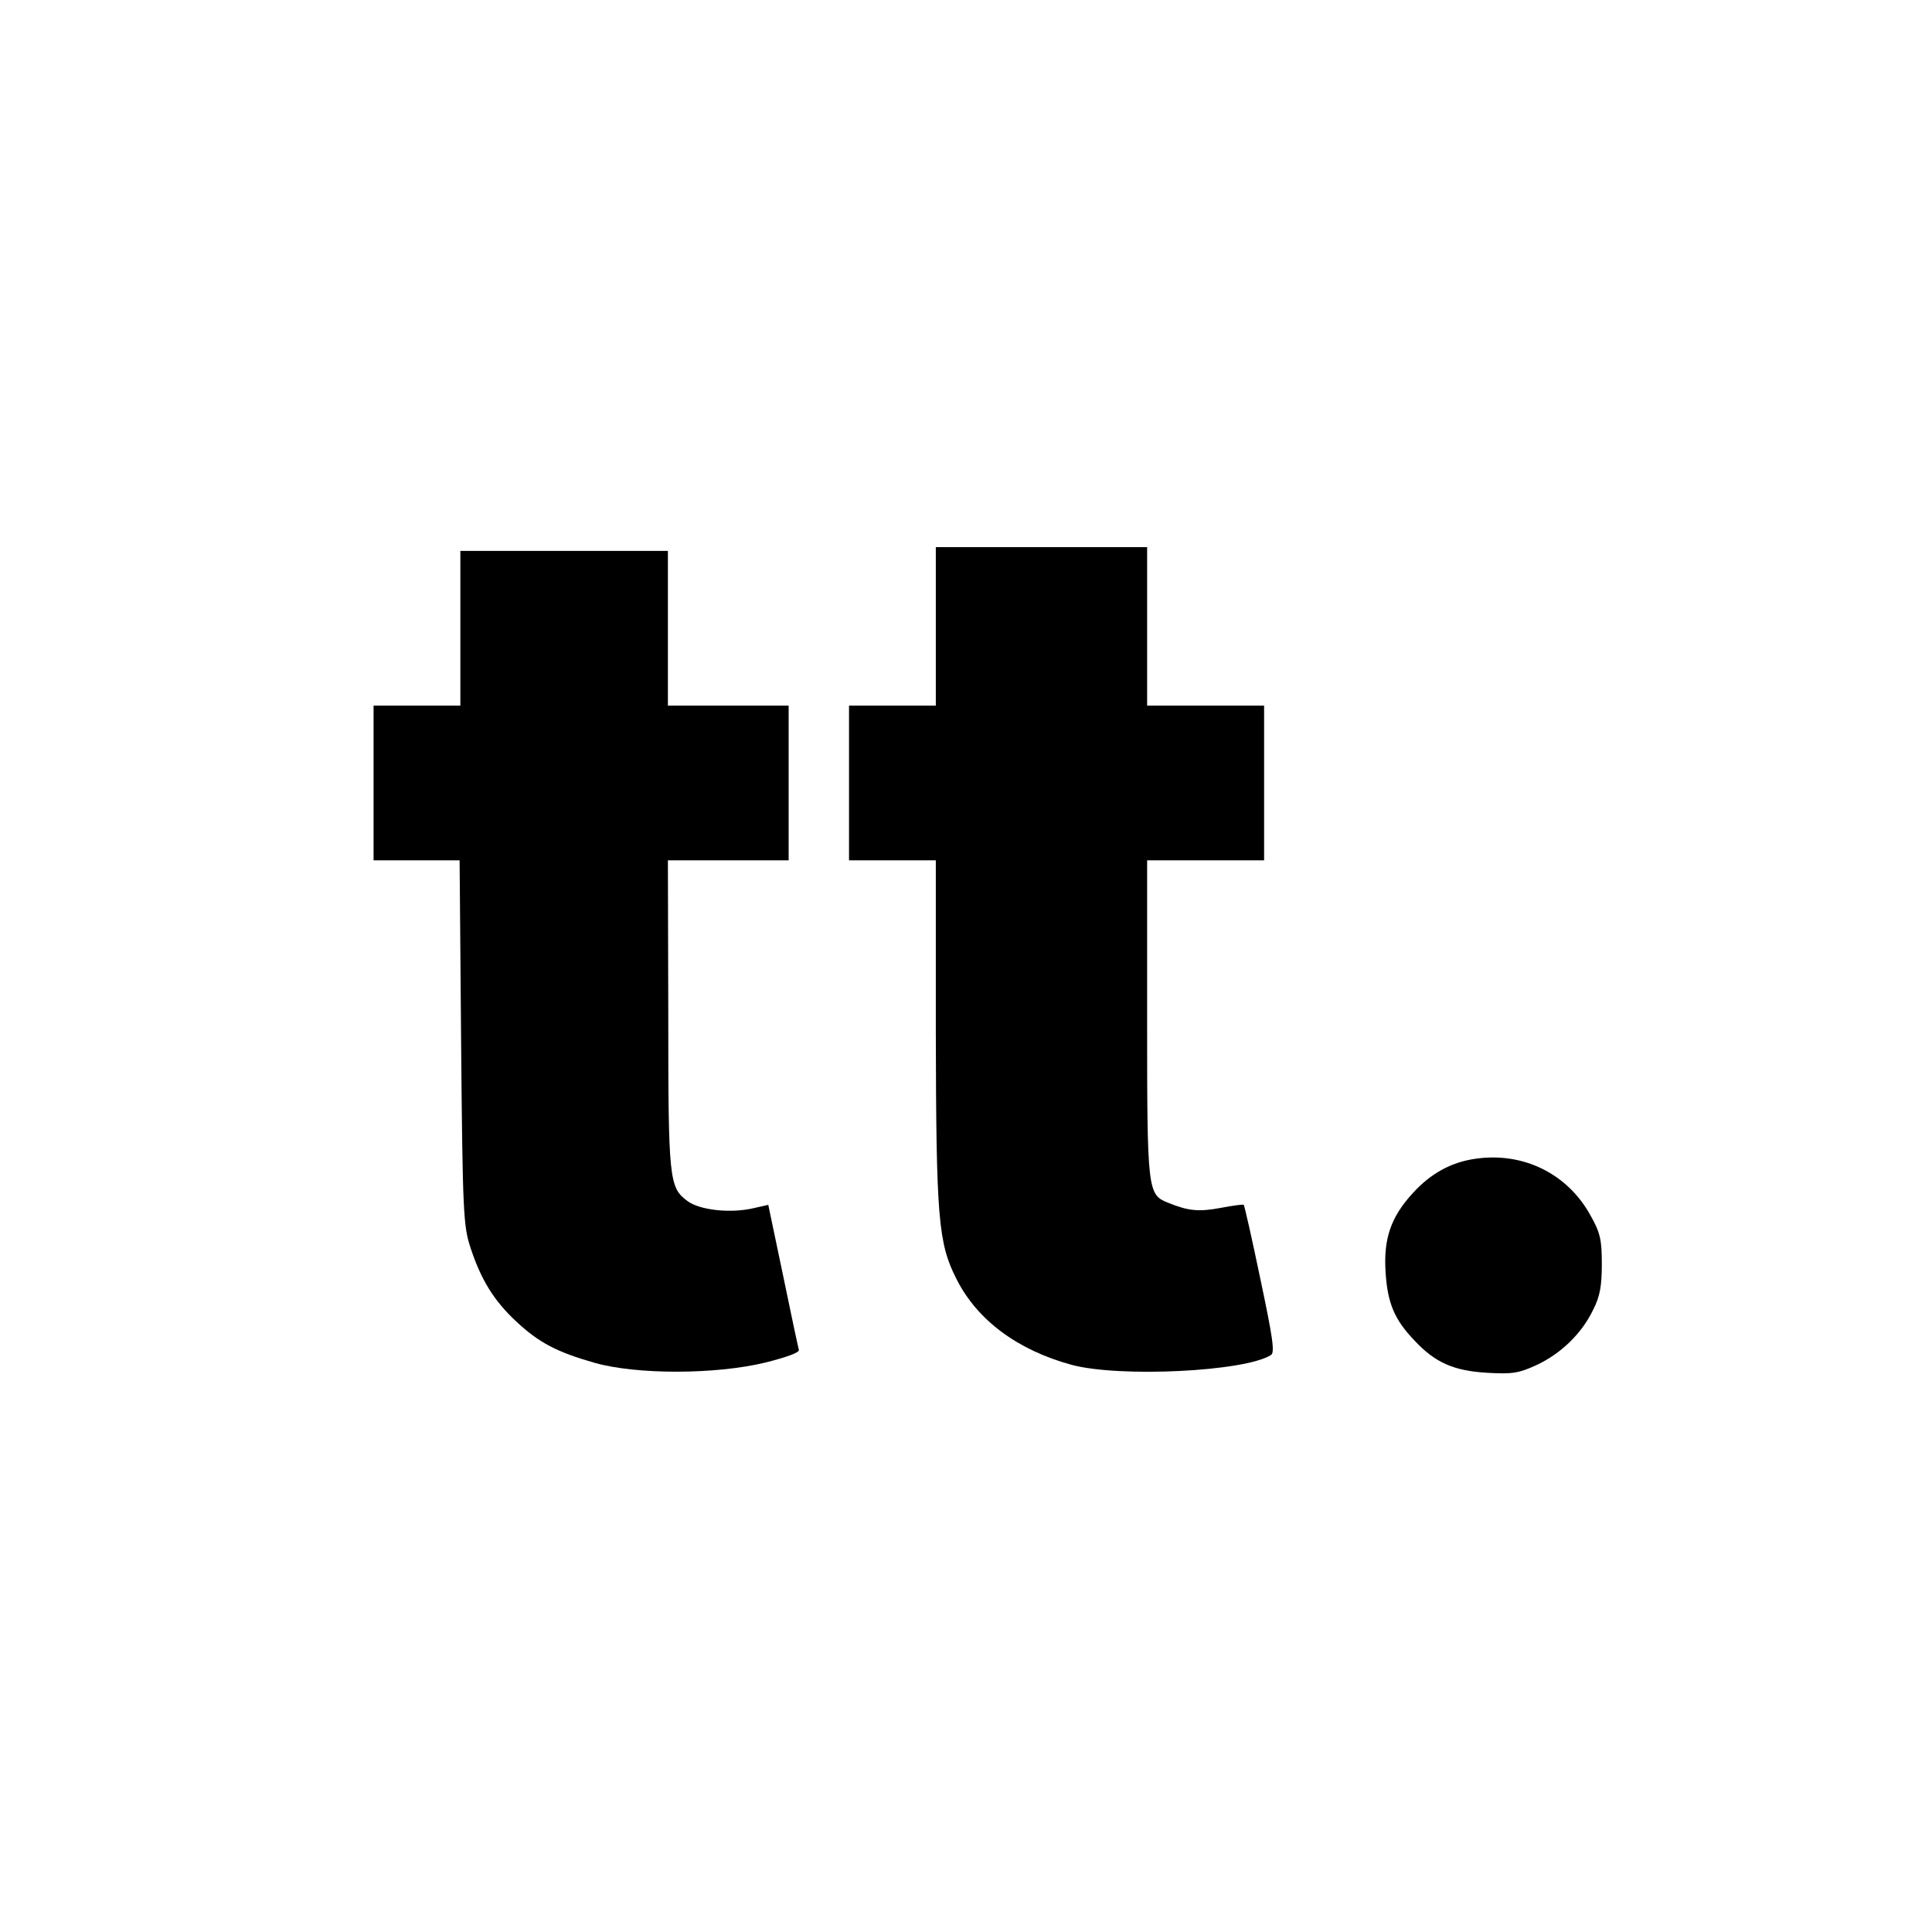
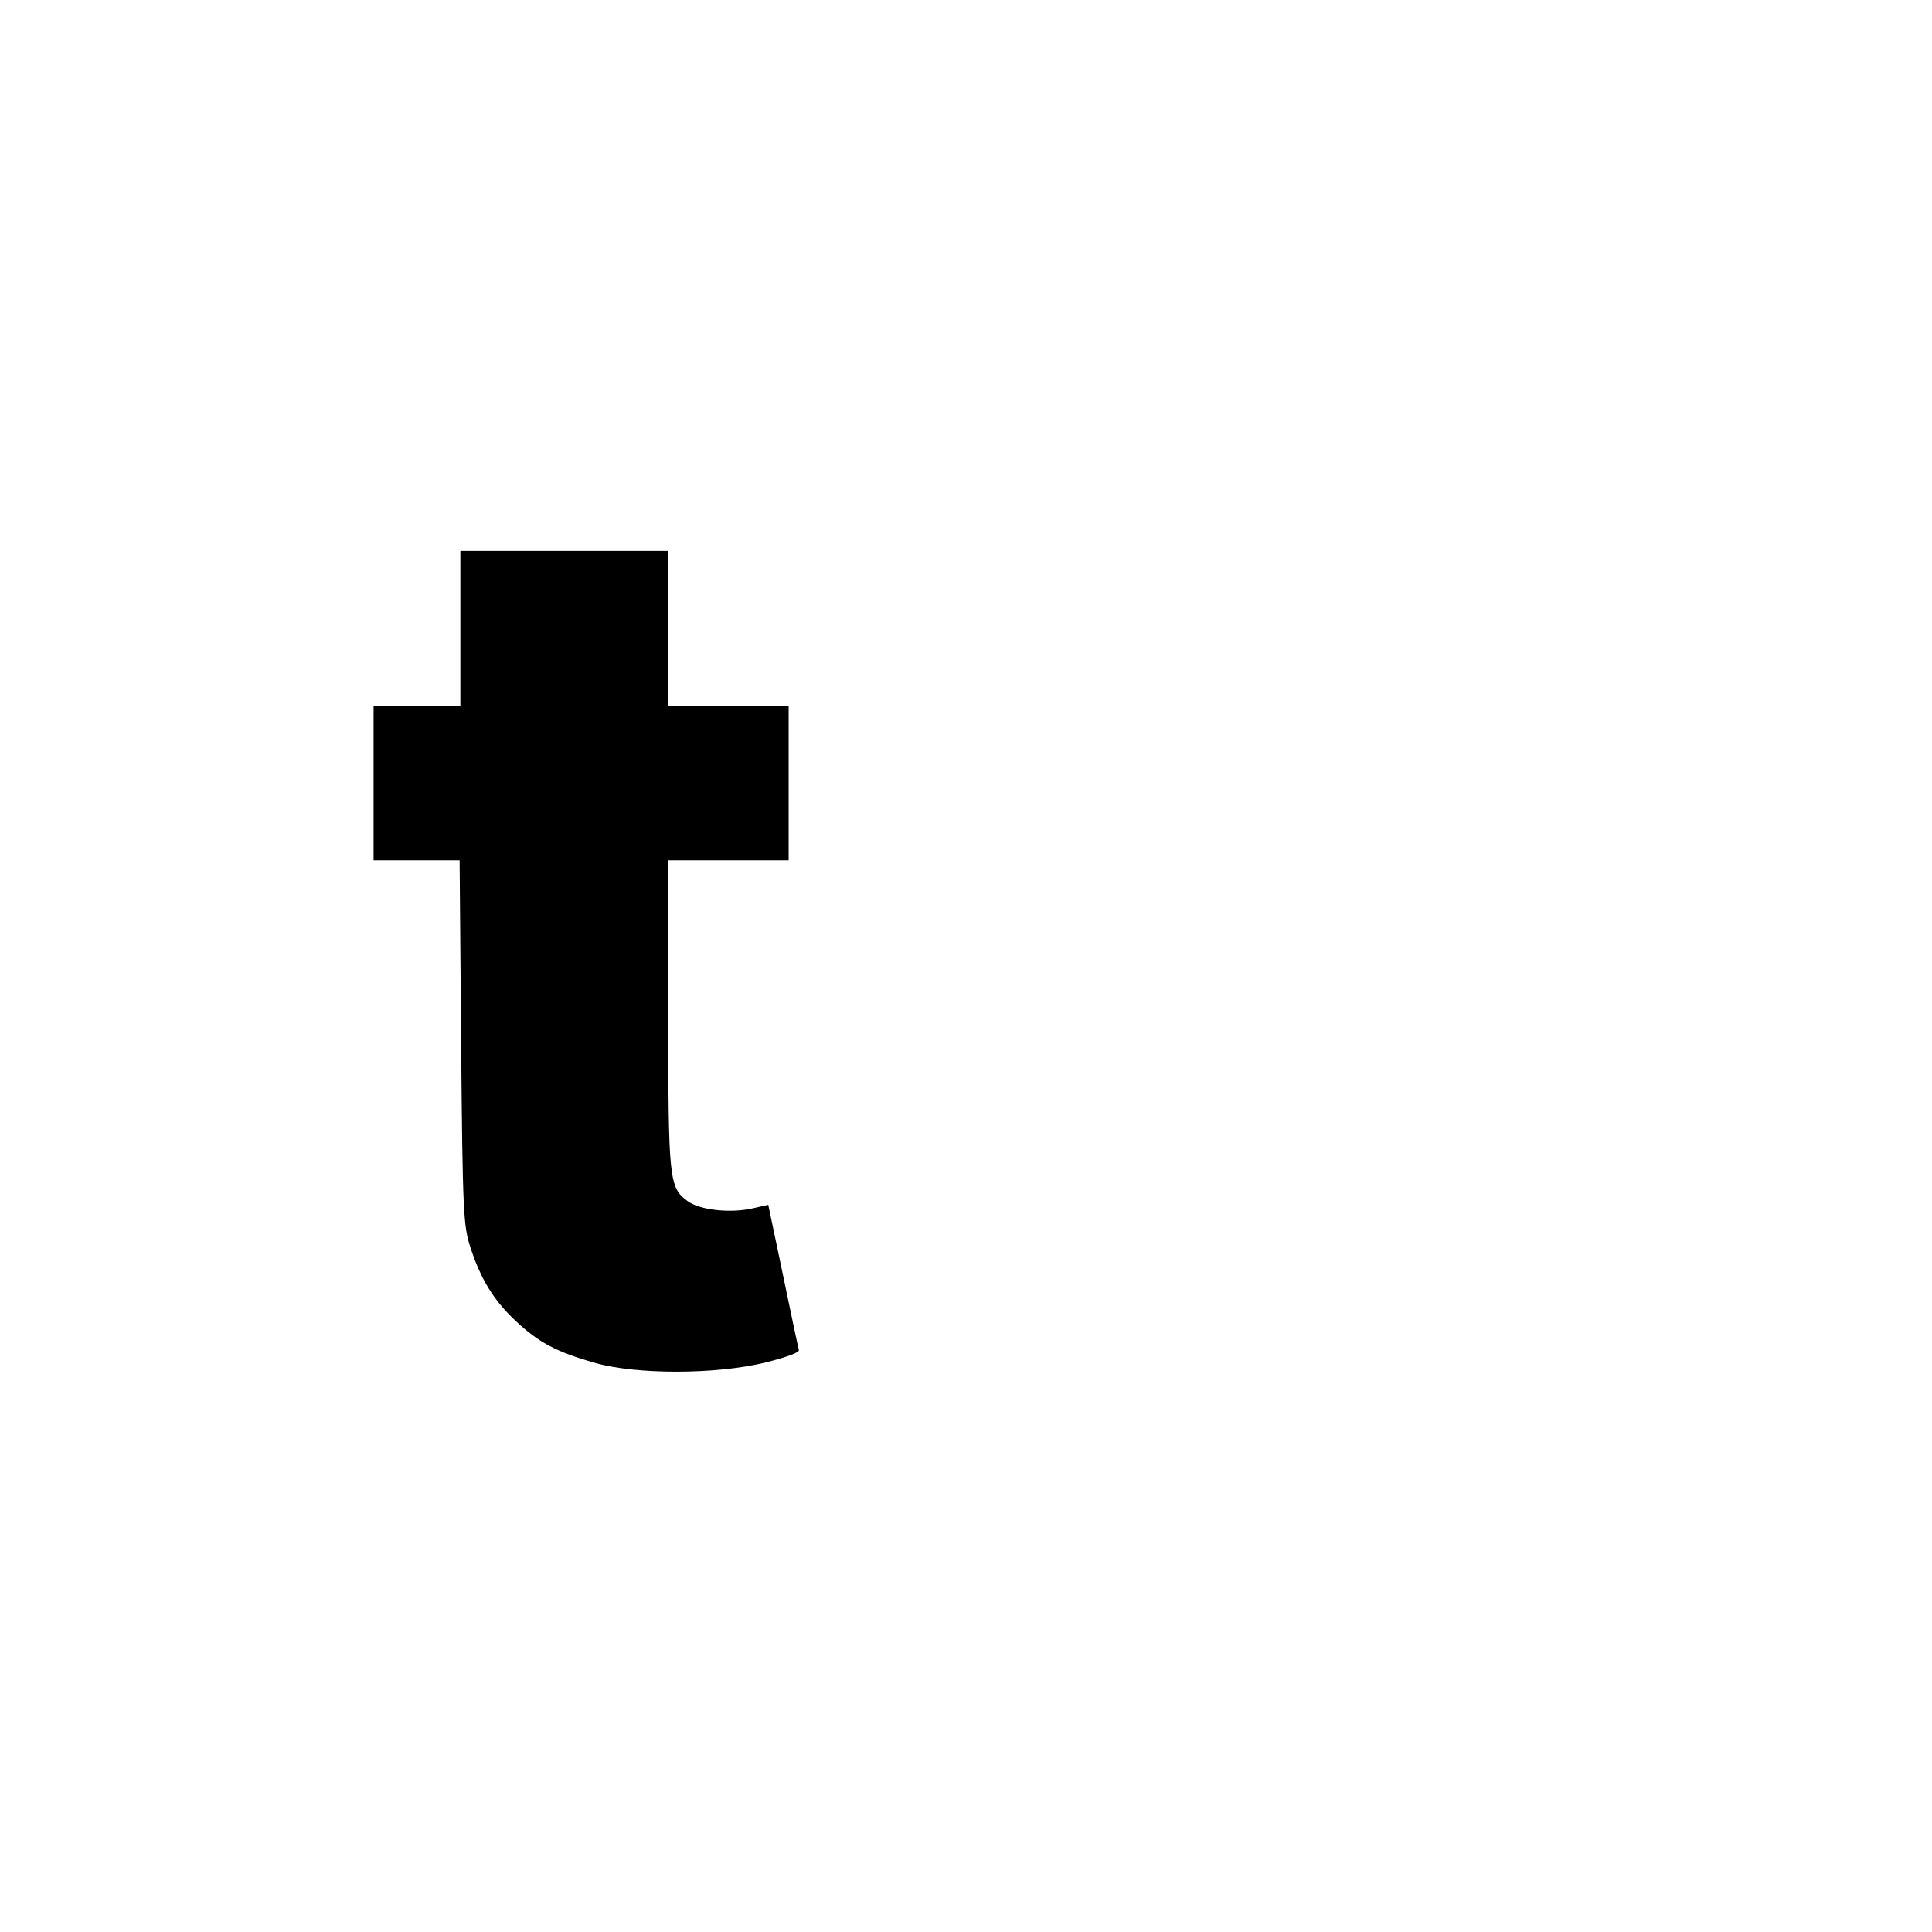
<svg xmlns="http://www.w3.org/2000/svg" version="1.0" width="512pt" height="512pt" viewBox="0 0 512 512" preserveAspectRatio="xMidYMid meet">
  <g transform="translate(0,512) scale(0.1,-0.1)" fill="#000000" stroke="none">
-     <path d="M2480 3460 l0 -210 -115 0 -115 0 0 -205 0 -205 115 0 115 0 0 -452 c1 -495 6 -562 55 -658 55 -109 162 -188 305 -227 127 -34 459 -18 528 26 11 6 5 46 -28 202 -22 106 -42 194 -44 196 -1 2 -29 -2 -61 -8 -58 -11 -86 -8 -138 13 -56 22 -57 28 -57 488 l0 420 155 0 155 0 0 205 0 205 -155 0 -155 0 0 210 0 210 -280 0 -280 0 0 -210z" />
    <path d="M1220 3455 l0 -205 -115 0 -115 0 0 -205 0 -205 114 0 114 0 4 -482 c4 -455 6 -487 25 -545 28 -85 62 -140 121 -195 60 -56 107 -81 209 -110 111 -31 318 -31 451 1 59 15 92 27 89 34 -2 7 -21 96 -42 198 l-39 186 -40 -9 c-60 -14 -142 -5 -174 19 -49 36 -51 57 -51 496 l-1 407 160 0 160 0 0 205 0 205 -160 0 -160 0 0 205 0 205 -275 0 -275 0 0 -205z" />
-     <path d="M3909 2049 c-63 -9 -118 -39 -165 -91 -58 -63 -78 -121 -72 -210 5 -82 24 -126 77 -181 54 -58 104 -80 192 -85 67 -4 84 -1 130 20 65 30 121 84 151 147 18 35 23 63 23 121 0 64 -4 83 -30 129 -61 111 -179 169 -306 150z" />
  </g>
</svg>